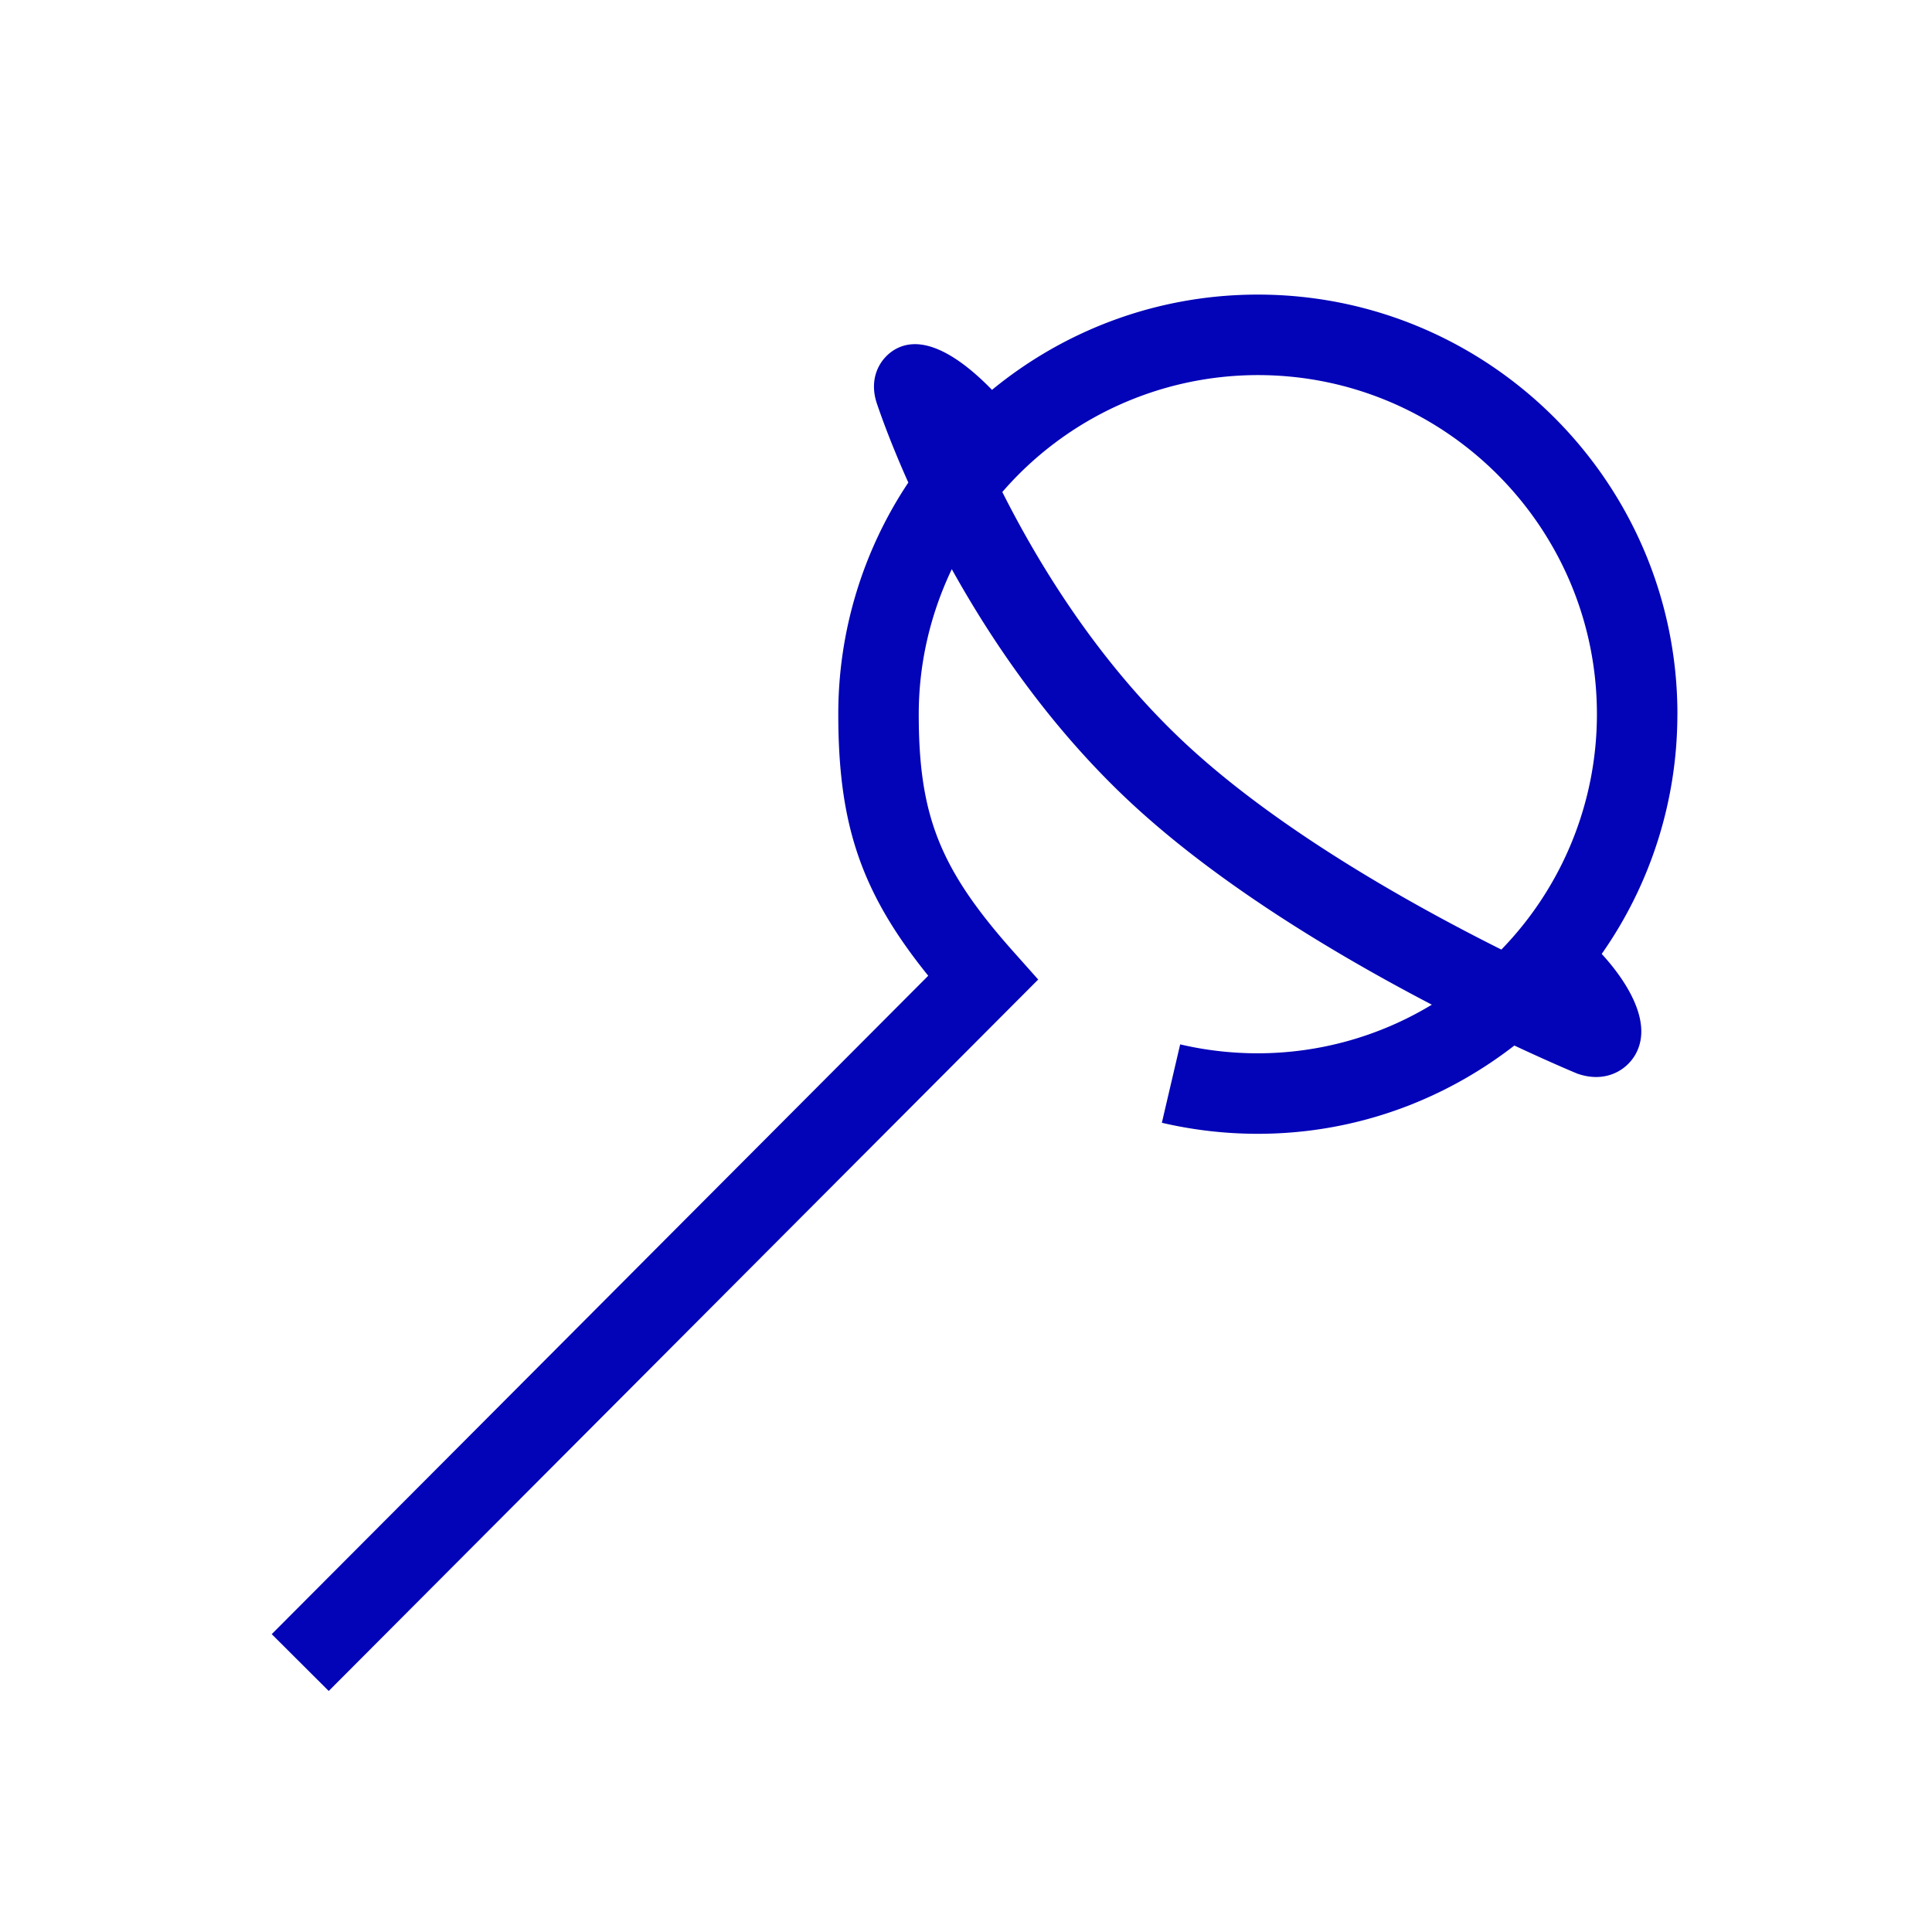
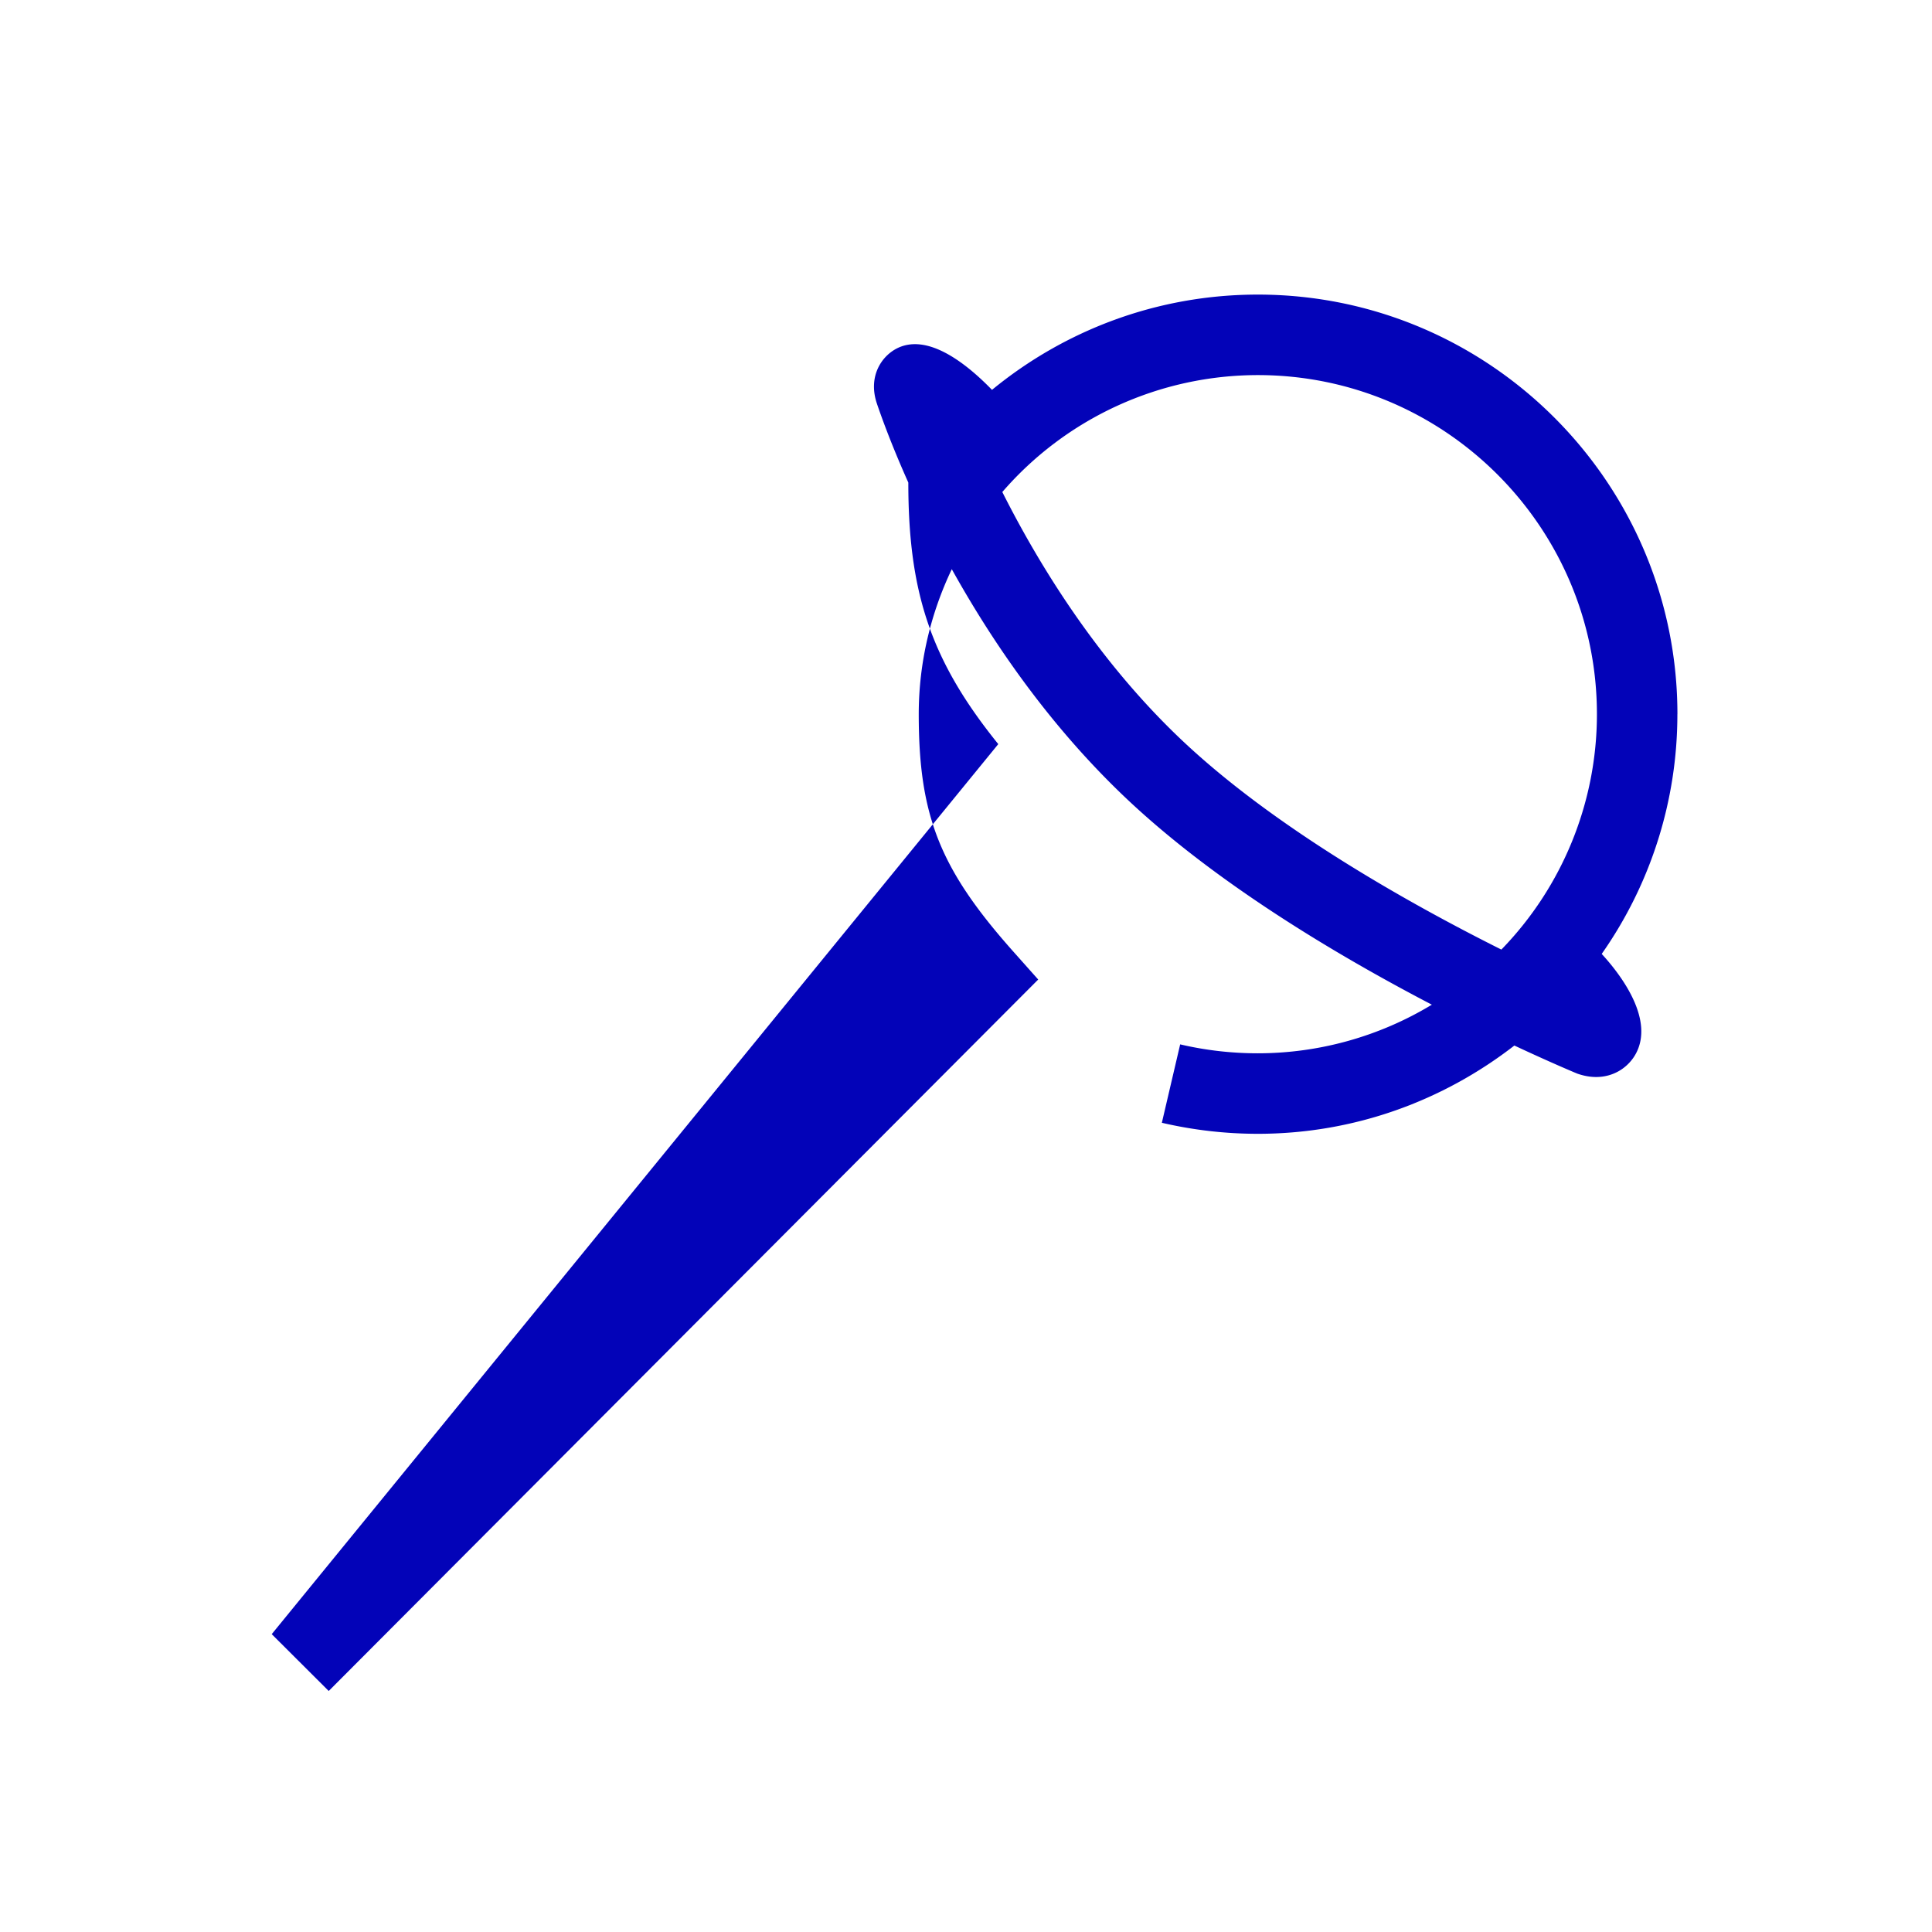
<svg xmlns="http://www.w3.org/2000/svg" viewBox="0 0 48 48" xml:space="preserve">
-   <path fill="#0303B8" d="M41.675 17.744c0-5.748-4.676-10.425-10.424-10.425-2.505 0-4.806.89-6.605 2.367-.648-.668-1.623-1.436-2.391-1.015-.387.215-.683.715-.47 1.352.103.305.357 1.017.782 1.966a10.36 10.36 0 0 0-1.74 5.755c0 2.73.558 4.423 2.235 6.498L6.751 40.6l1.416 1.412 17.627-17.676-.626-.703c-1.816-2.044-2.342-3.364-2.342-5.888 0-1.29.3-2.51.821-3.604.99 1.78 2.392 3.846 4.293 5.656 2.23 2.123 5.272 3.933 7.634 5.164a8.358 8.358 0 0 1-4.323 1.208c-.651 0-1.3-.074-1.93-.222l-.455 1.948a10.51 10.51 0 0 0 2.385.274c2.401 0 4.608-.824 6.373-2.193.879.411 1.471.66 1.564.698.166.058.322.084.467.084.462 0 .816-.26.989-.583.442-.824-.307-1.885-.85-2.475a10.357 10.357 0 0 0 1.88-5.955zm-16.773-5.52a8.4 8.4 0 0 1 6.349-2.905c4.645 0 8.424 3.78 8.424 8.425a8.39 8.39 0 0 1-2.374 5.848c-2.313-1.157-5.67-3.042-7.982-5.244-2.068-1.97-3.506-4.316-4.417-6.124z" />
+   <path fill="#0303B8" d="M41.675 17.744c0-5.748-4.676-10.425-10.424-10.425-2.505 0-4.806.89-6.605 2.367-.648-.668-1.623-1.436-2.391-1.015-.387.215-.683.715-.47 1.352.103.305.357 1.017.782 1.966c0 2.73.558 4.423 2.235 6.498L6.751 40.6l1.416 1.412 17.627-17.676-.626-.703c-1.816-2.044-2.342-3.364-2.342-5.888 0-1.29.3-2.51.821-3.604.99 1.78 2.392 3.846 4.293 5.656 2.23 2.123 5.272 3.933 7.634 5.164a8.358 8.358 0 0 1-4.323 1.208c-.651 0-1.3-.074-1.93-.222l-.455 1.948a10.51 10.51 0 0 0 2.385.274c2.401 0 4.608-.824 6.373-2.193.879.411 1.471.66 1.564.698.166.058.322.084.467.084.462 0 .816-.26.989-.583.442-.824-.307-1.885-.85-2.475a10.357 10.357 0 0 0 1.88-5.955zm-16.773-5.52a8.4 8.4 0 0 1 6.349-2.905c4.645 0 8.424 3.78 8.424 8.425a8.39 8.39 0 0 1-2.374 5.848c-2.313-1.157-5.67-3.042-7.982-5.244-2.068-1.97-3.506-4.316-4.417-6.124z" />
</svg>